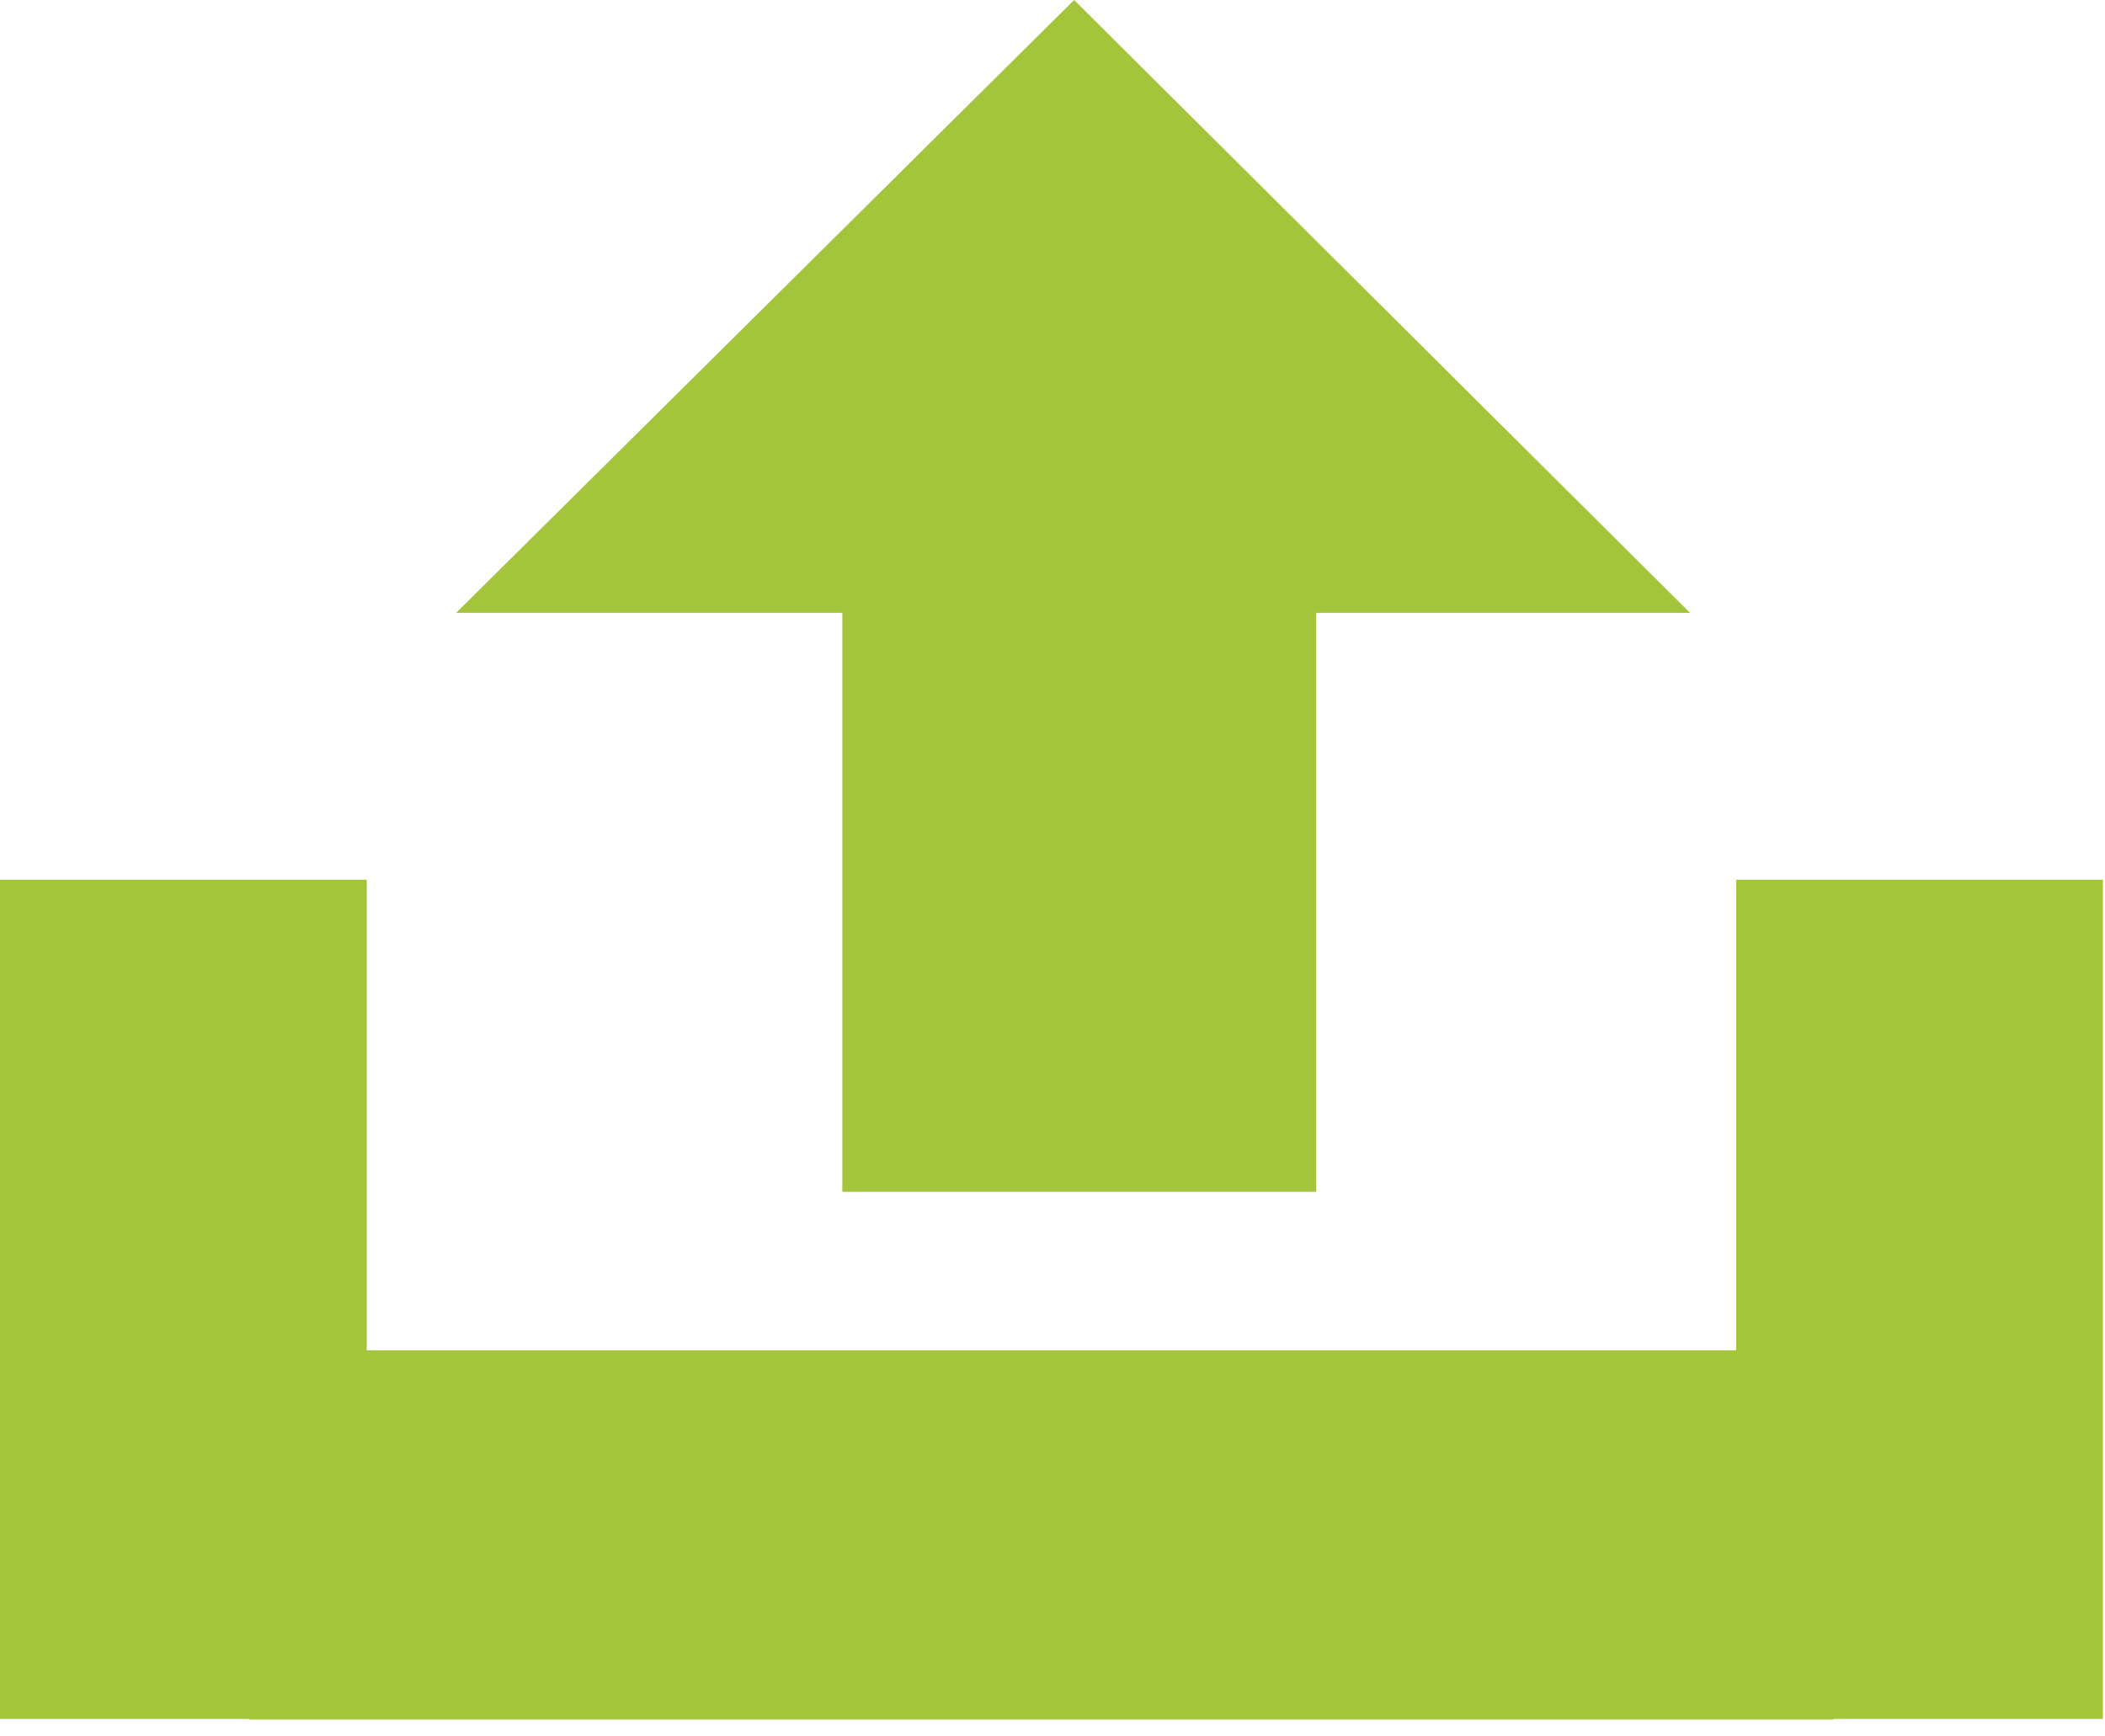
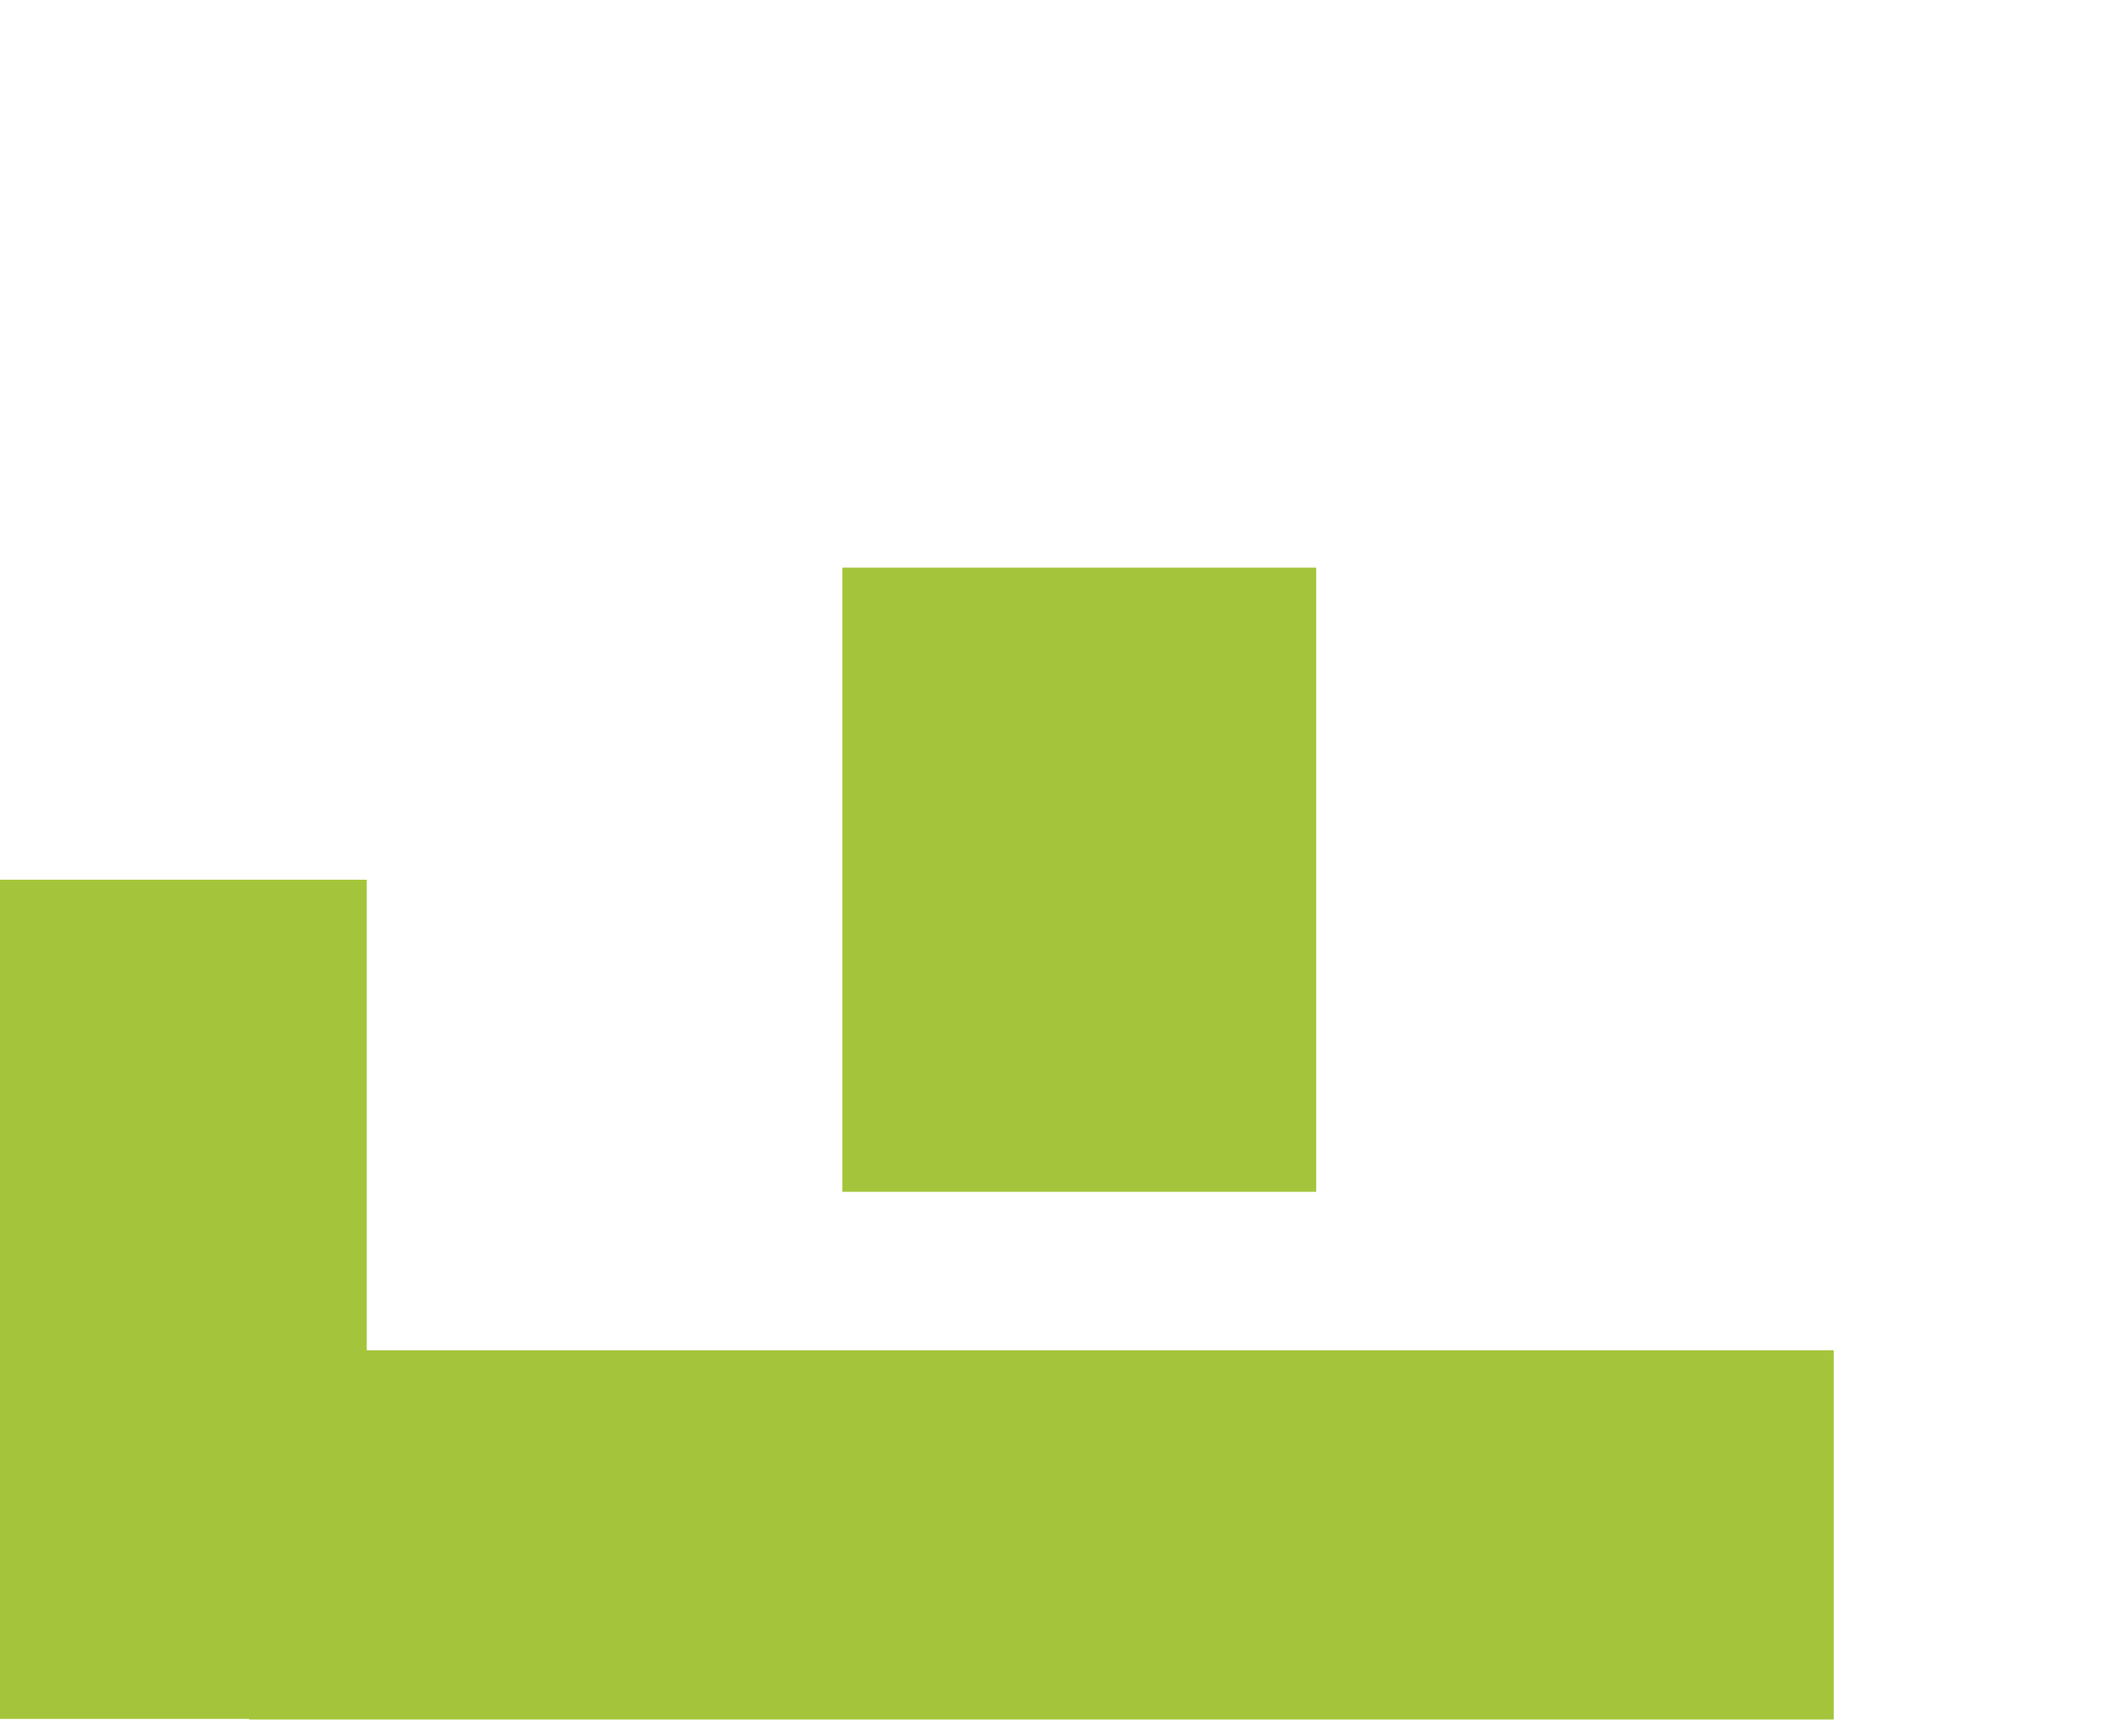
<svg xmlns="http://www.w3.org/2000/svg" width="100%" height="100%" viewBox="0 0 40 33" version="1.1" xml:space="preserve" style="fill-rule:evenodd;clip-rule:evenodd;stroke-linejoin:round;stroke-miterlimit:2;">
  <g transform="matrix(1,0,0,1,0,-0.333)">
    <rect x="16.006" y="11.121" width="9.005" height="11.862" style="fill:rgb(164,197,59);" />
  </g>
  <g transform="matrix(1,0,0,1,32.991,-0.333)">
-     <rect x="0" y="17.052" width="6.969" height="15.948" style="fill:rgb(164,197,59);" />
-   </g>
+     </g>
  <g transform="matrix(1,0,0,1,0,-0.333)">
    <rect x="0" y="17.052" width="6.969" height="15.948" style="fill:rgb(164,197,59);" />
  </g>
  <g transform="matrix(4.321,0,0,0.44,4.732,18.159)">
    <rect x="0" y="17.052" width="6.969" height="15.948" style="fill:rgb(164,197,59);" />
  </g>
  <g transform="matrix(1,0,0,0.972,0,0)">
-     <path d="M32.114,11.982L8.668,11.982L20.411,0L32.114,11.982Z" style="fill:rgb(164,197,59);" />
-   </g>
+     </g>
</svg>